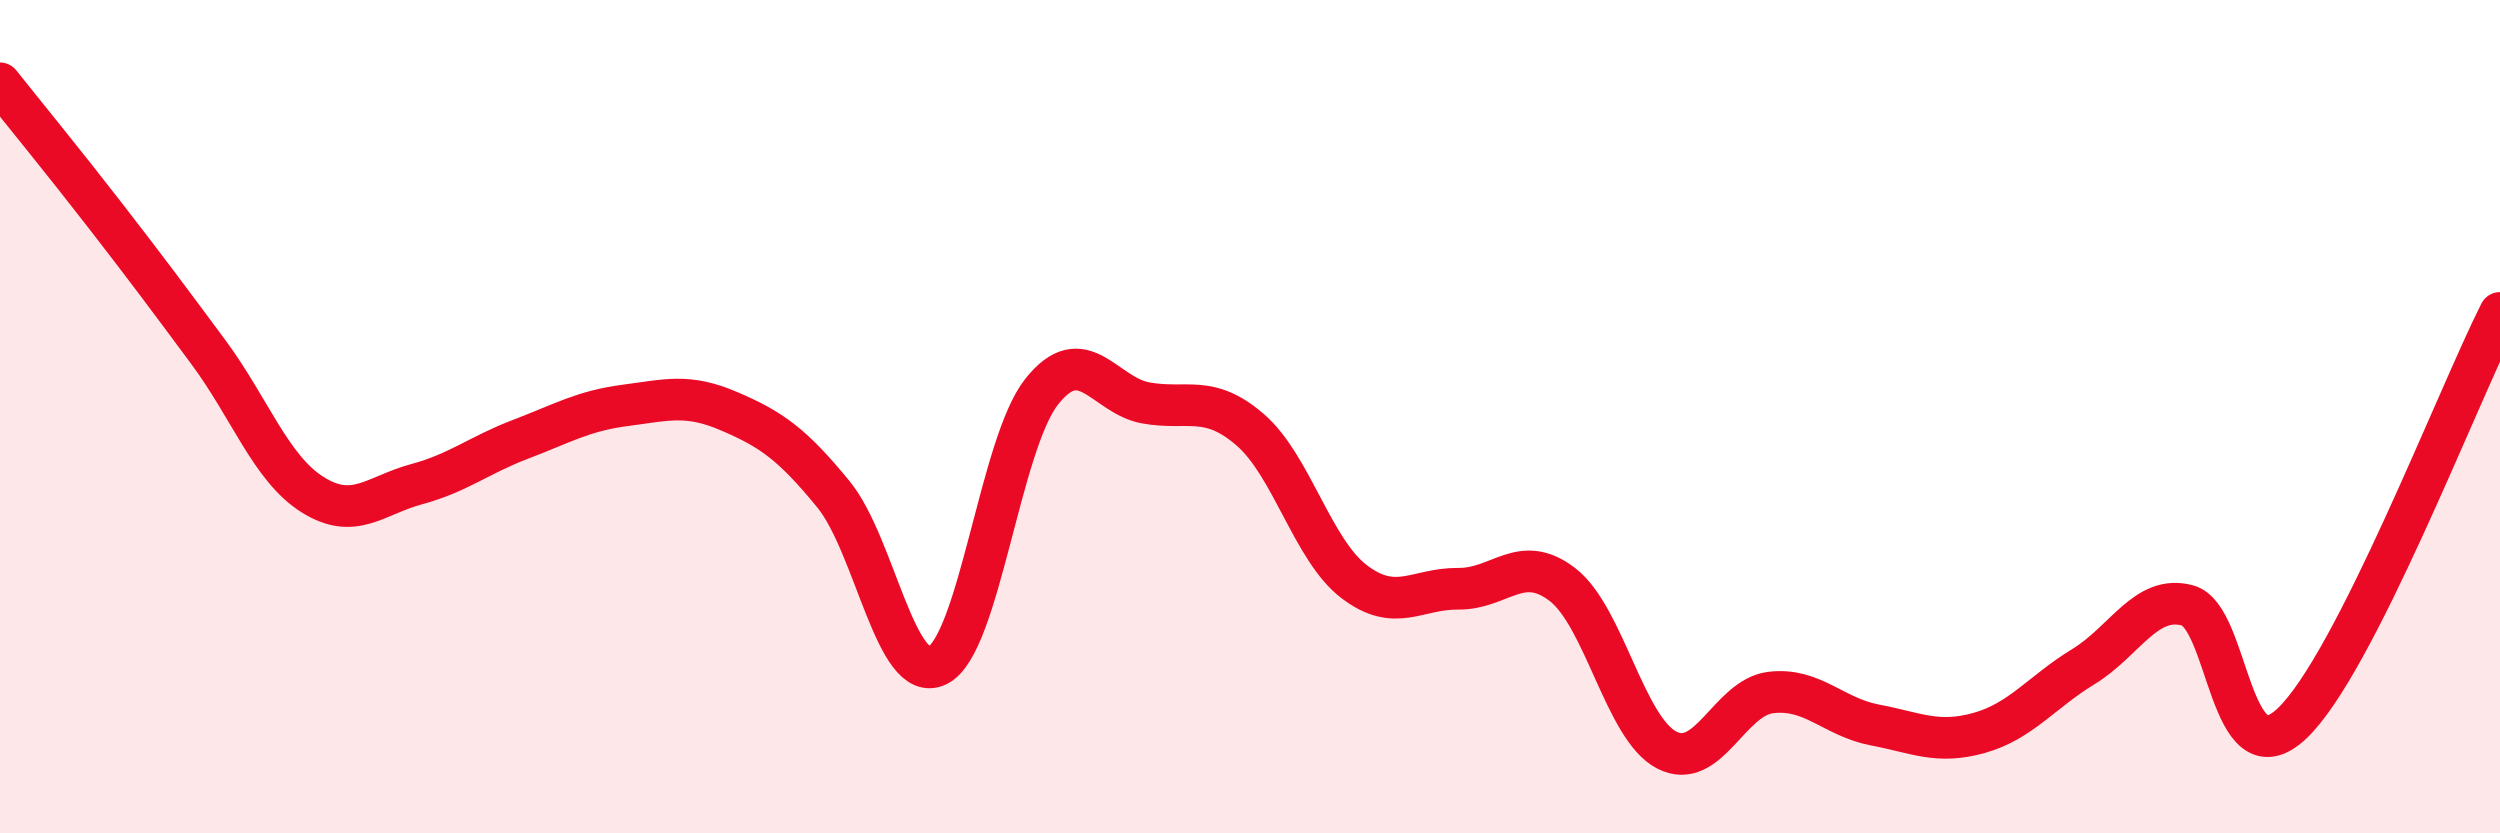
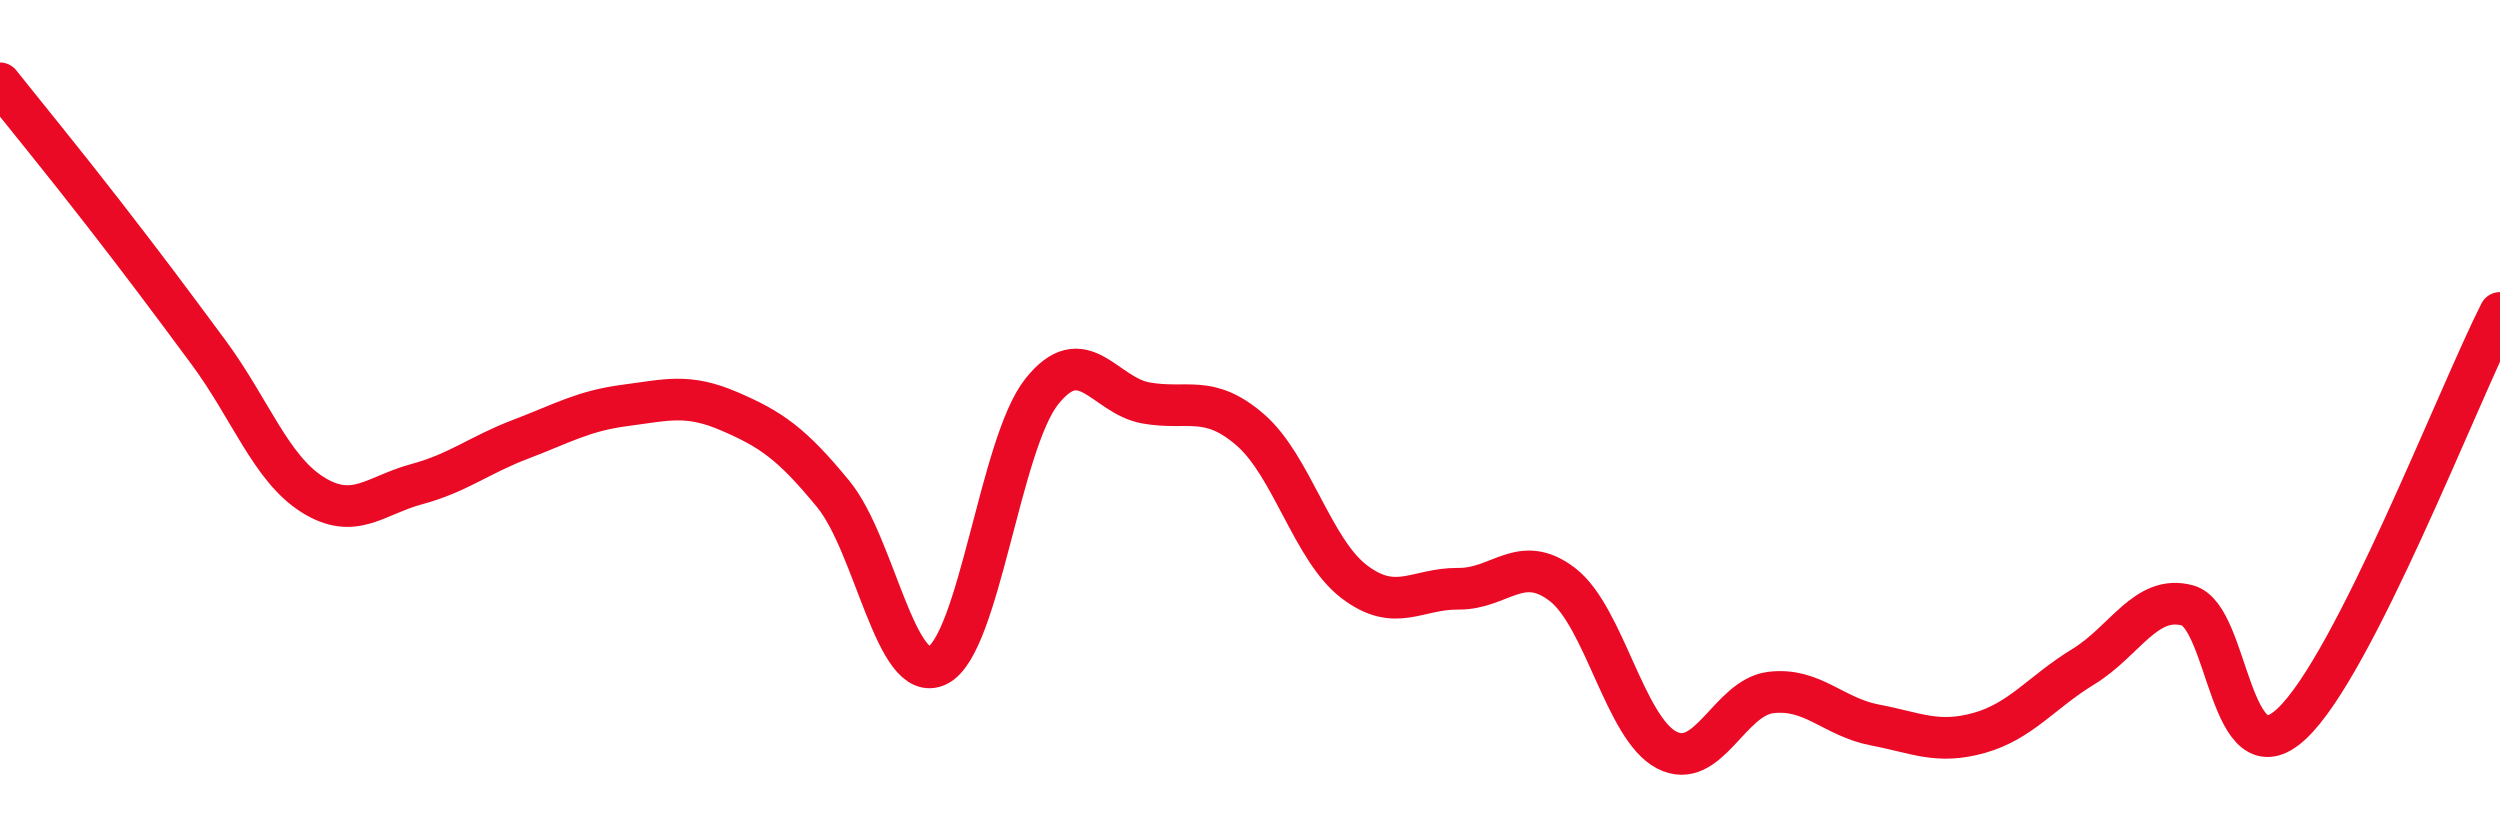
<svg xmlns="http://www.w3.org/2000/svg" width="60" height="20" viewBox="0 0 60 20">
-   <path d="M 0,2 C 0.5,2.63 1.5,3.85 2.5,5.14 C 3.5,6.43 4,7.1 5,8.45 C 6,9.8 6.5,11.24 7.5,11.87 C 8.5,12.5 9,11.89 10,11.62 C 11,11.35 11.5,10.92 12.5,10.54 C 13.5,10.16 14,9.86 15,9.73 C 16,9.6 16.5,9.44 17.5,9.87 C 18.5,10.3 19,10.64 20,11.86 C 21,13.08 21.5,16.46 22.5,15.97 C 23.5,15.48 24,10.66 25,9.4 C 26,8.14 26.5,9.49 27.5,9.67 C 28.5,9.85 29,9.45 30,10.31 C 31,11.17 31.5,13.2 32.5,13.96 C 33.5,14.72 34,14.12 35,14.13 C 36,14.14 36.5,13.26 37.5,14.03 C 38.5,14.8 39,17.48 40,18 C 41,18.52 41.5,16.74 42.5,16.62 C 43.5,16.5 44,17.21 45,17.4 C 46,17.59 46.5,17.87 47.5,17.59 C 48.5,17.31 49,16.61 50,16 C 51,15.39 51.5,14.26 52.5,14.53 C 53.5,14.8 53.5,18.77 55,17.37 C 56.5,15.97 59,9.48 60,7.51L60 20L0 20Z" fill="#EB0A25" opacity="0.1" stroke-linecap="round" stroke-linejoin="round" />
  <path d="M 0,2 C 0.5,2.63 1.5,3.85 2.5,5.14 C 3.5,6.43 4,7.1 5,8.45 C 6,9.8 6.5,11.24 7.5,11.87 C 8.5,12.5 9,11.89 10,11.62 C 11,11.35 11.5,10.92 12.5,10.54 C 13.5,10.16 14,9.86 15,9.73 C 16,9.6 16.5,9.44 17.5,9.87 C 18.5,10.3 19,10.64 20,11.86 C 21,13.08 21.5,16.46 22.5,15.97 C 23.5,15.48 24,10.66 25,9.4 C 26,8.14 26.5,9.49 27.5,9.67 C 28.5,9.85 29,9.45 30,10.31 C 31,11.17 31.5,13.2 32.5,13.96 C 33.5,14.72 34,14.12 35,14.13 C 36,14.14 36.5,13.26 37.5,14.03 C 38.5,14.8 39,17.48 40,18 C 41,18.52 41.5,16.74 42.5,16.62 C 43.5,16.5 44,17.21 45,17.4 C 46,17.59 46.5,17.87 47.5,17.59 C 48.5,17.31 49,16.61 50,16 C 51,15.39 51.5,14.26 52.5,14.53 C 53.5,14.8 53.5,18.77 55,17.37 C 56.5,15.97 59,9.48 60,7.51" stroke="#EB0A25" stroke-width="1" fill="none" stroke-linecap="round" stroke-linejoin="round" />
</svg>